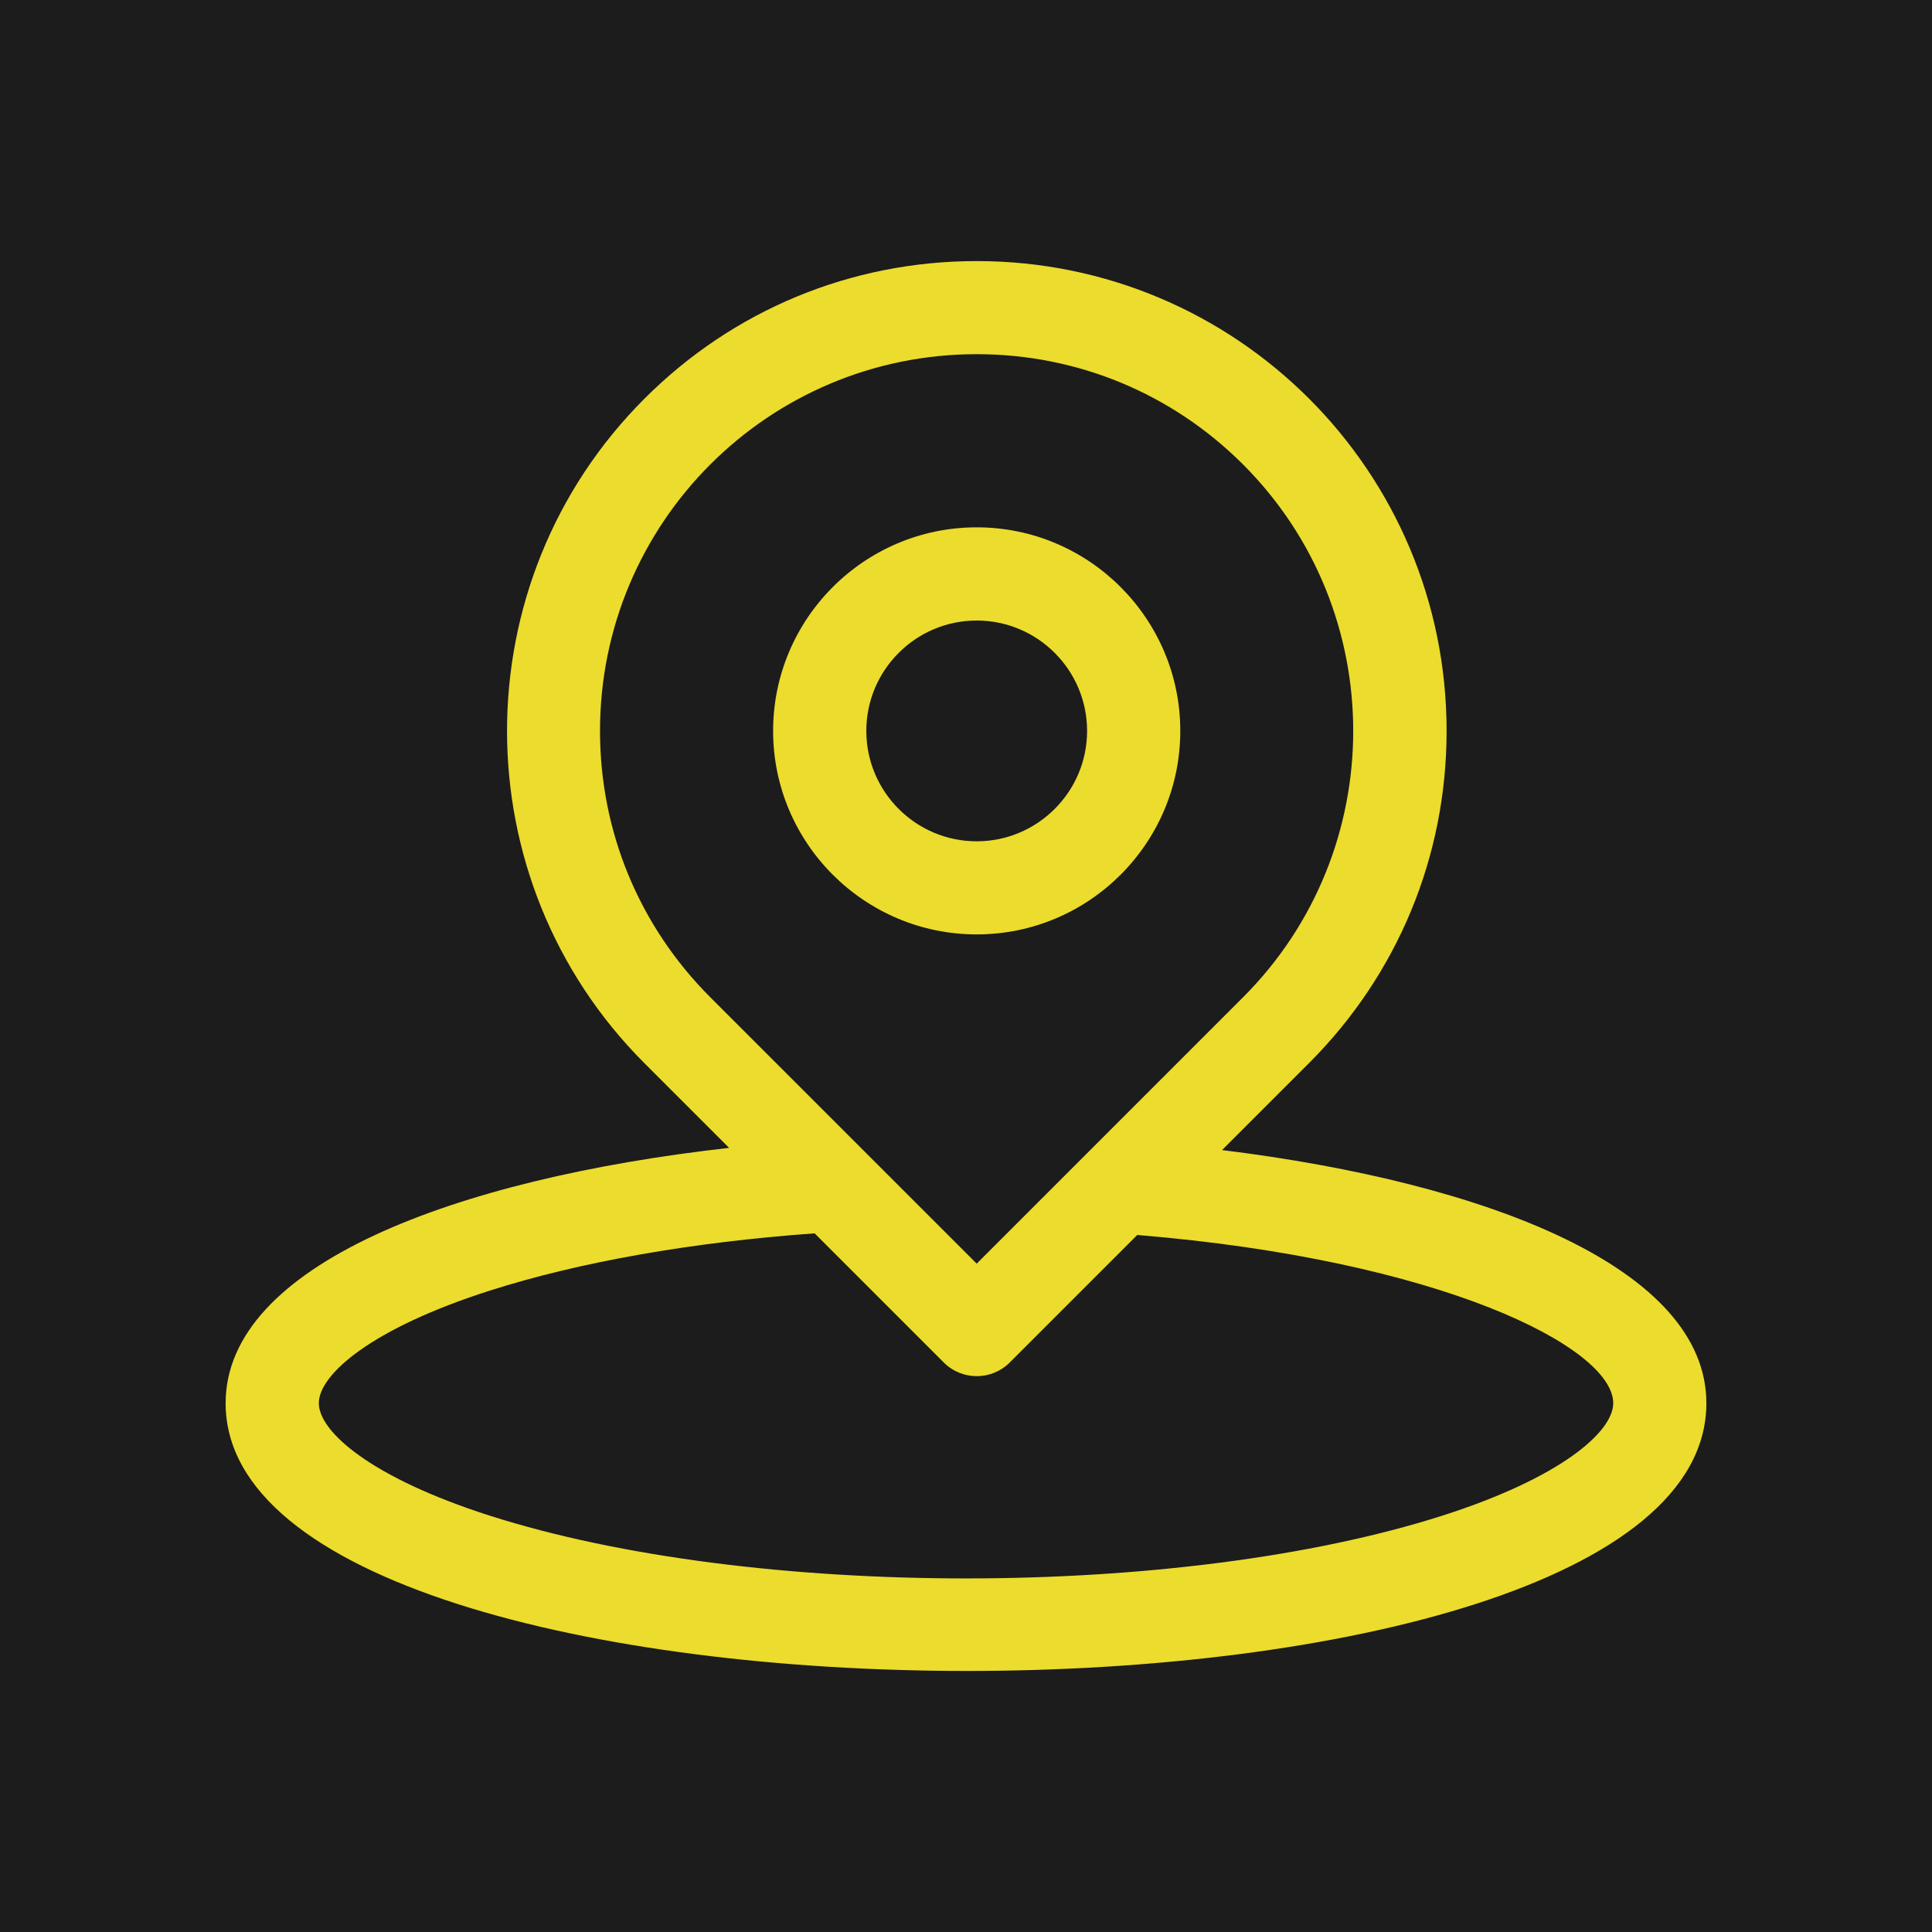
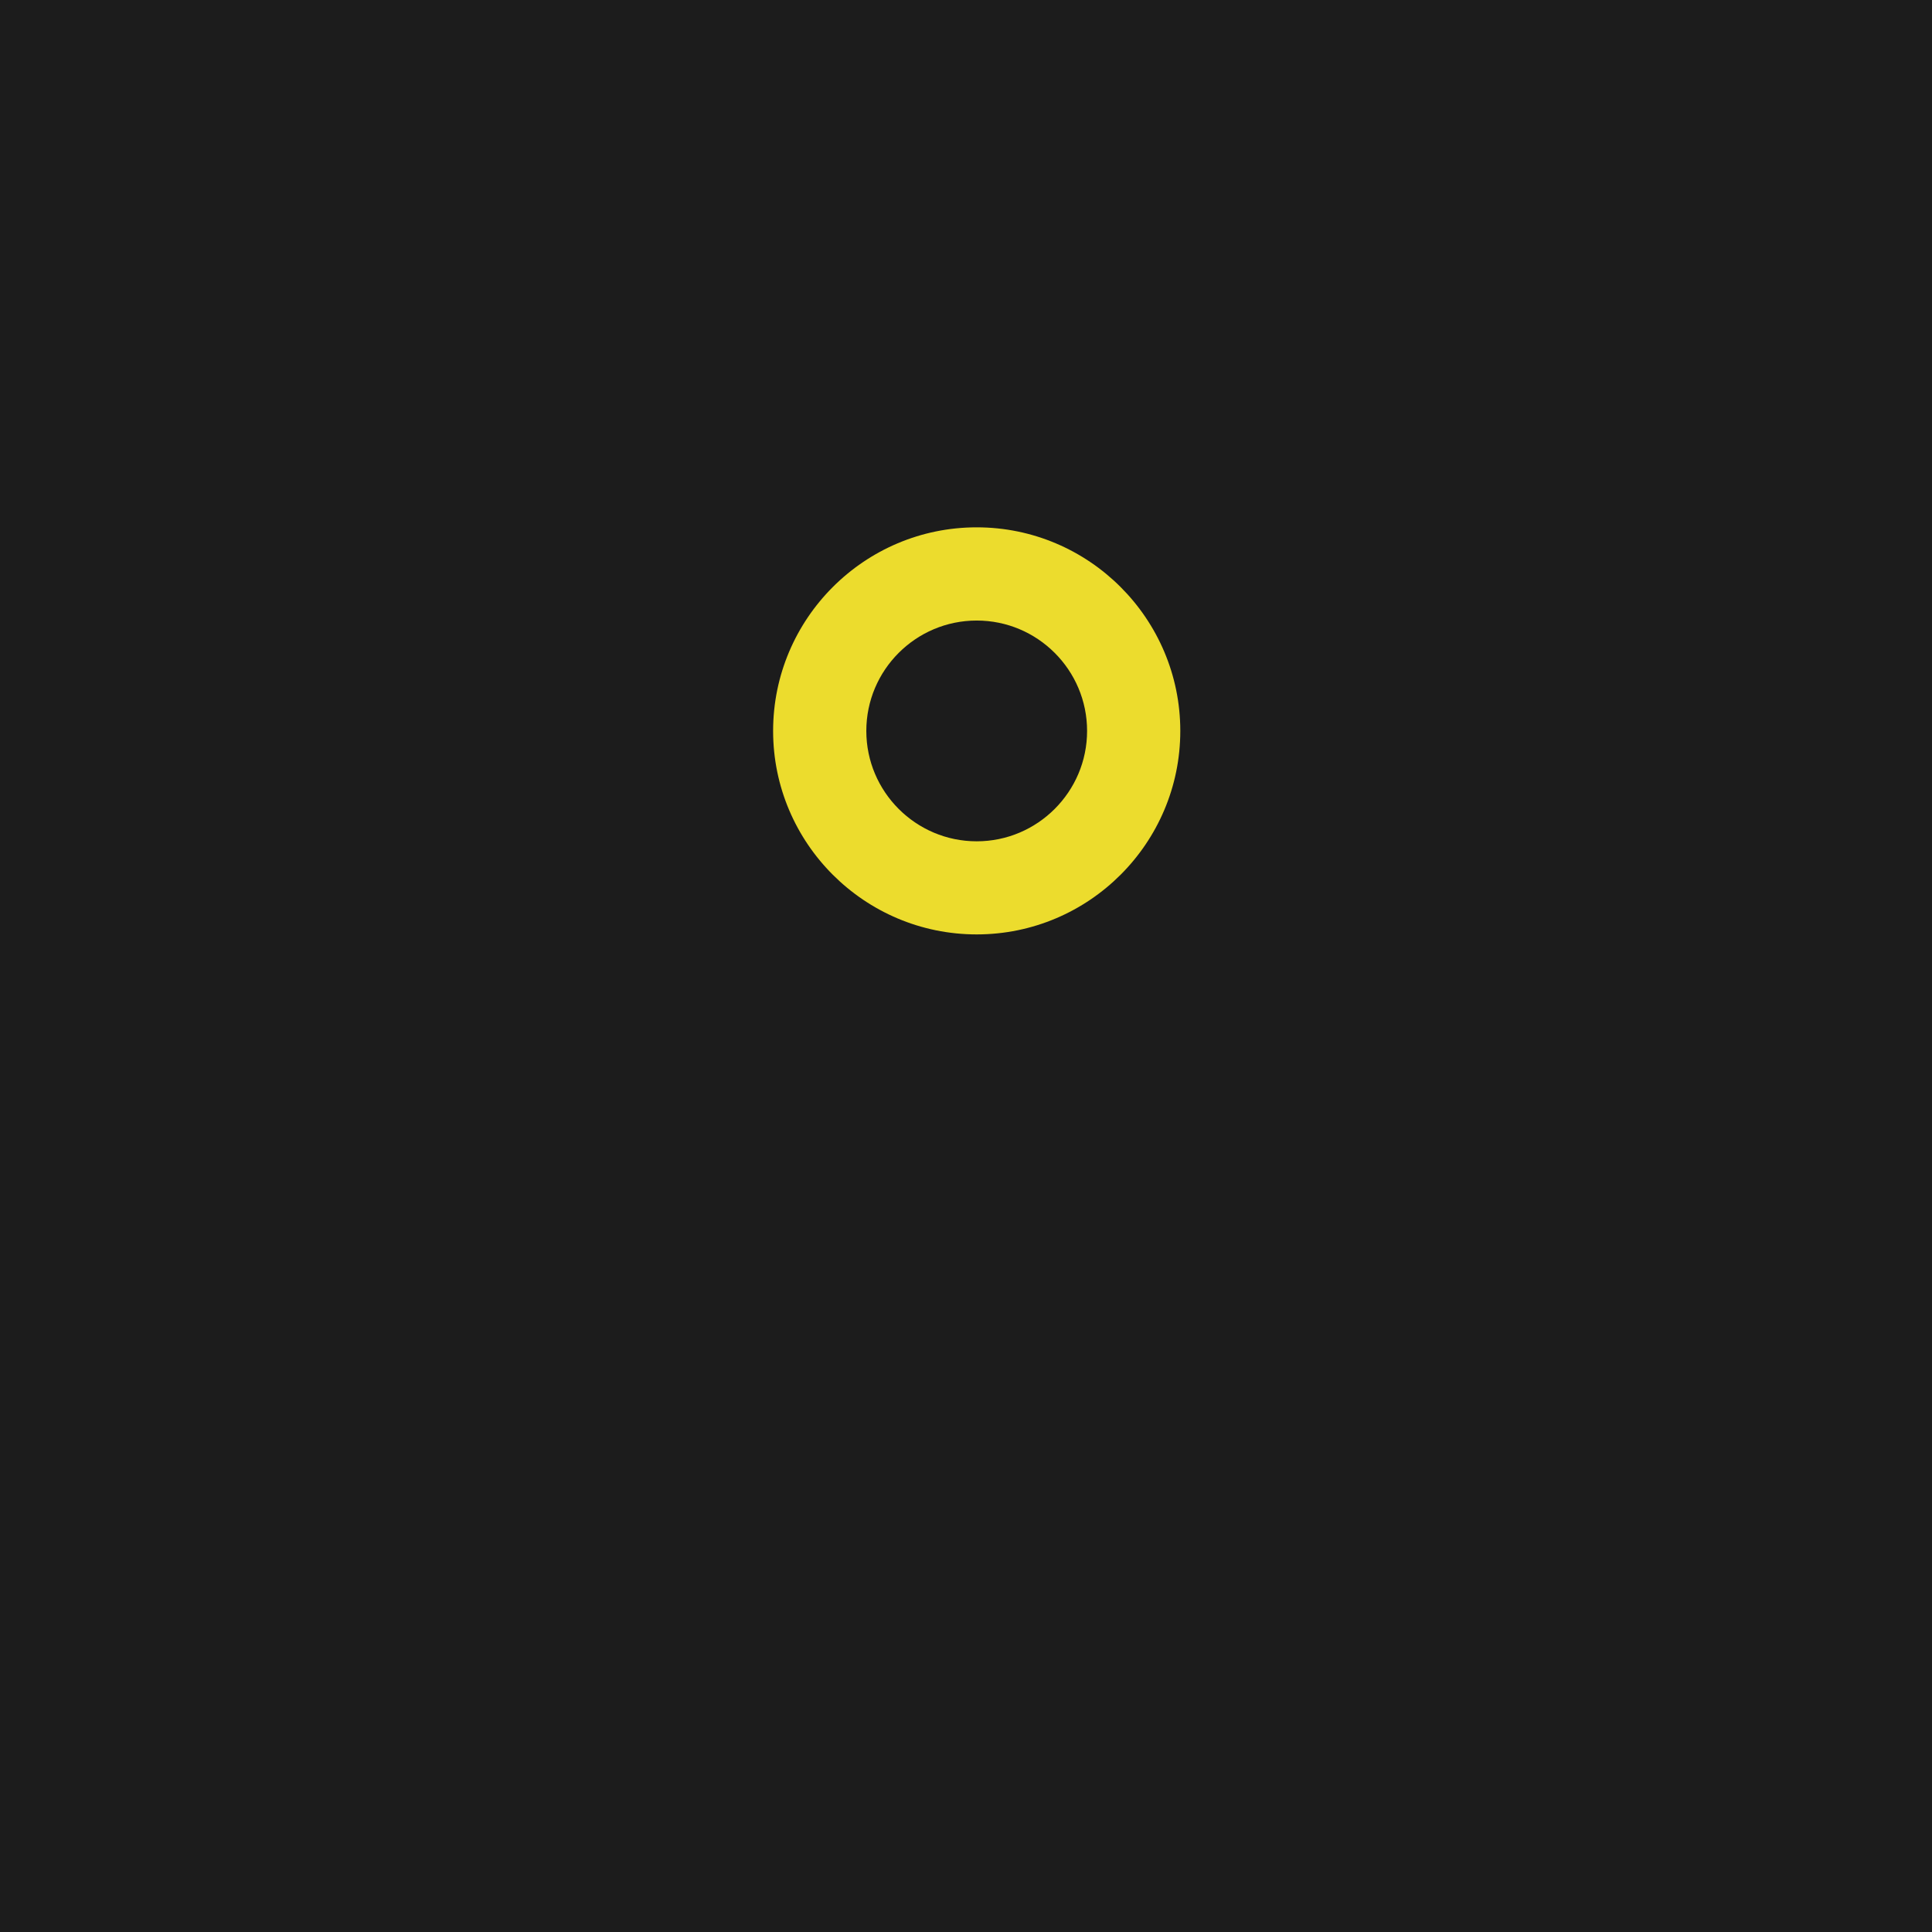
<svg xmlns="http://www.w3.org/2000/svg" version="1.1" id="Layer_1" x="0px" y="0px" width="37px" height="37px" viewBox="0 0 37 37" enable-background="new 0 0 37 37" xml:space="preserve">
  <rect fill="#1C1C1C" width="37" height="37" />
  <g>
-     <path fill="#ECDC2D" d="M23.404,22.025l1.664-1.664c1.7-1.7,2.636-3.96,2.636-6.363C27.704,9.025,23.679,5,18.705,5   c-2.404,0-4.664,0.935-6.363,2.635c-3.509,3.508-3.509,9.218,0,12.727l1.621,1.621c-5.275,0.594-9.642,2.25-9.642,4.89   c0,6.824,28.358,6.85,28.358,0C32.679,24.293,28.513,22.655,23.404,22.025z M11.491,13.998c0-3.987,3.226-7.215,7.214-7.215   c1.927,0,3.739,0.751,5.101,2.112c2.813,2.814,2.813,7.391,0,10.204L18.705,24.2L13.604,19.1   C12.241,17.736,11.491,15.926,11.491,13.998z M27.624,29.026c-5.016,1.603-13.23,1.604-18.247,0   c-2.26-0.723-3.271-1.603-3.271-2.154c0-0.551,1.011-1.432,3.271-2.154c1.731-0.553,3.878-0.929,6.224-1.098l2.474,2.474   c0.348,0.347,0.913,0.349,1.262,0l2.443-2.443c5.831,0.481,9.115,2.154,9.115,3.222C30.895,27.424,29.883,28.304,27.624,29.026   L27.624,29.026z" />
    <path fill="#ECDC2D" d="M22.604,13.998c0-2.15-1.749-3.899-3.899-3.899s-3.899,1.749-3.899,3.899c0,2.149,1.749,3.897,3.899,3.897   S22.604,16.147,22.604,13.998z M16.591,13.998c0-1.166,0.948-2.114,2.114-2.114c1.166,0,2.114,0.948,2.114,2.114   c0,1.165-0.949,2.114-2.114,2.114C17.539,16.112,16.591,15.163,16.591,13.998z" />
  </g>
</svg>